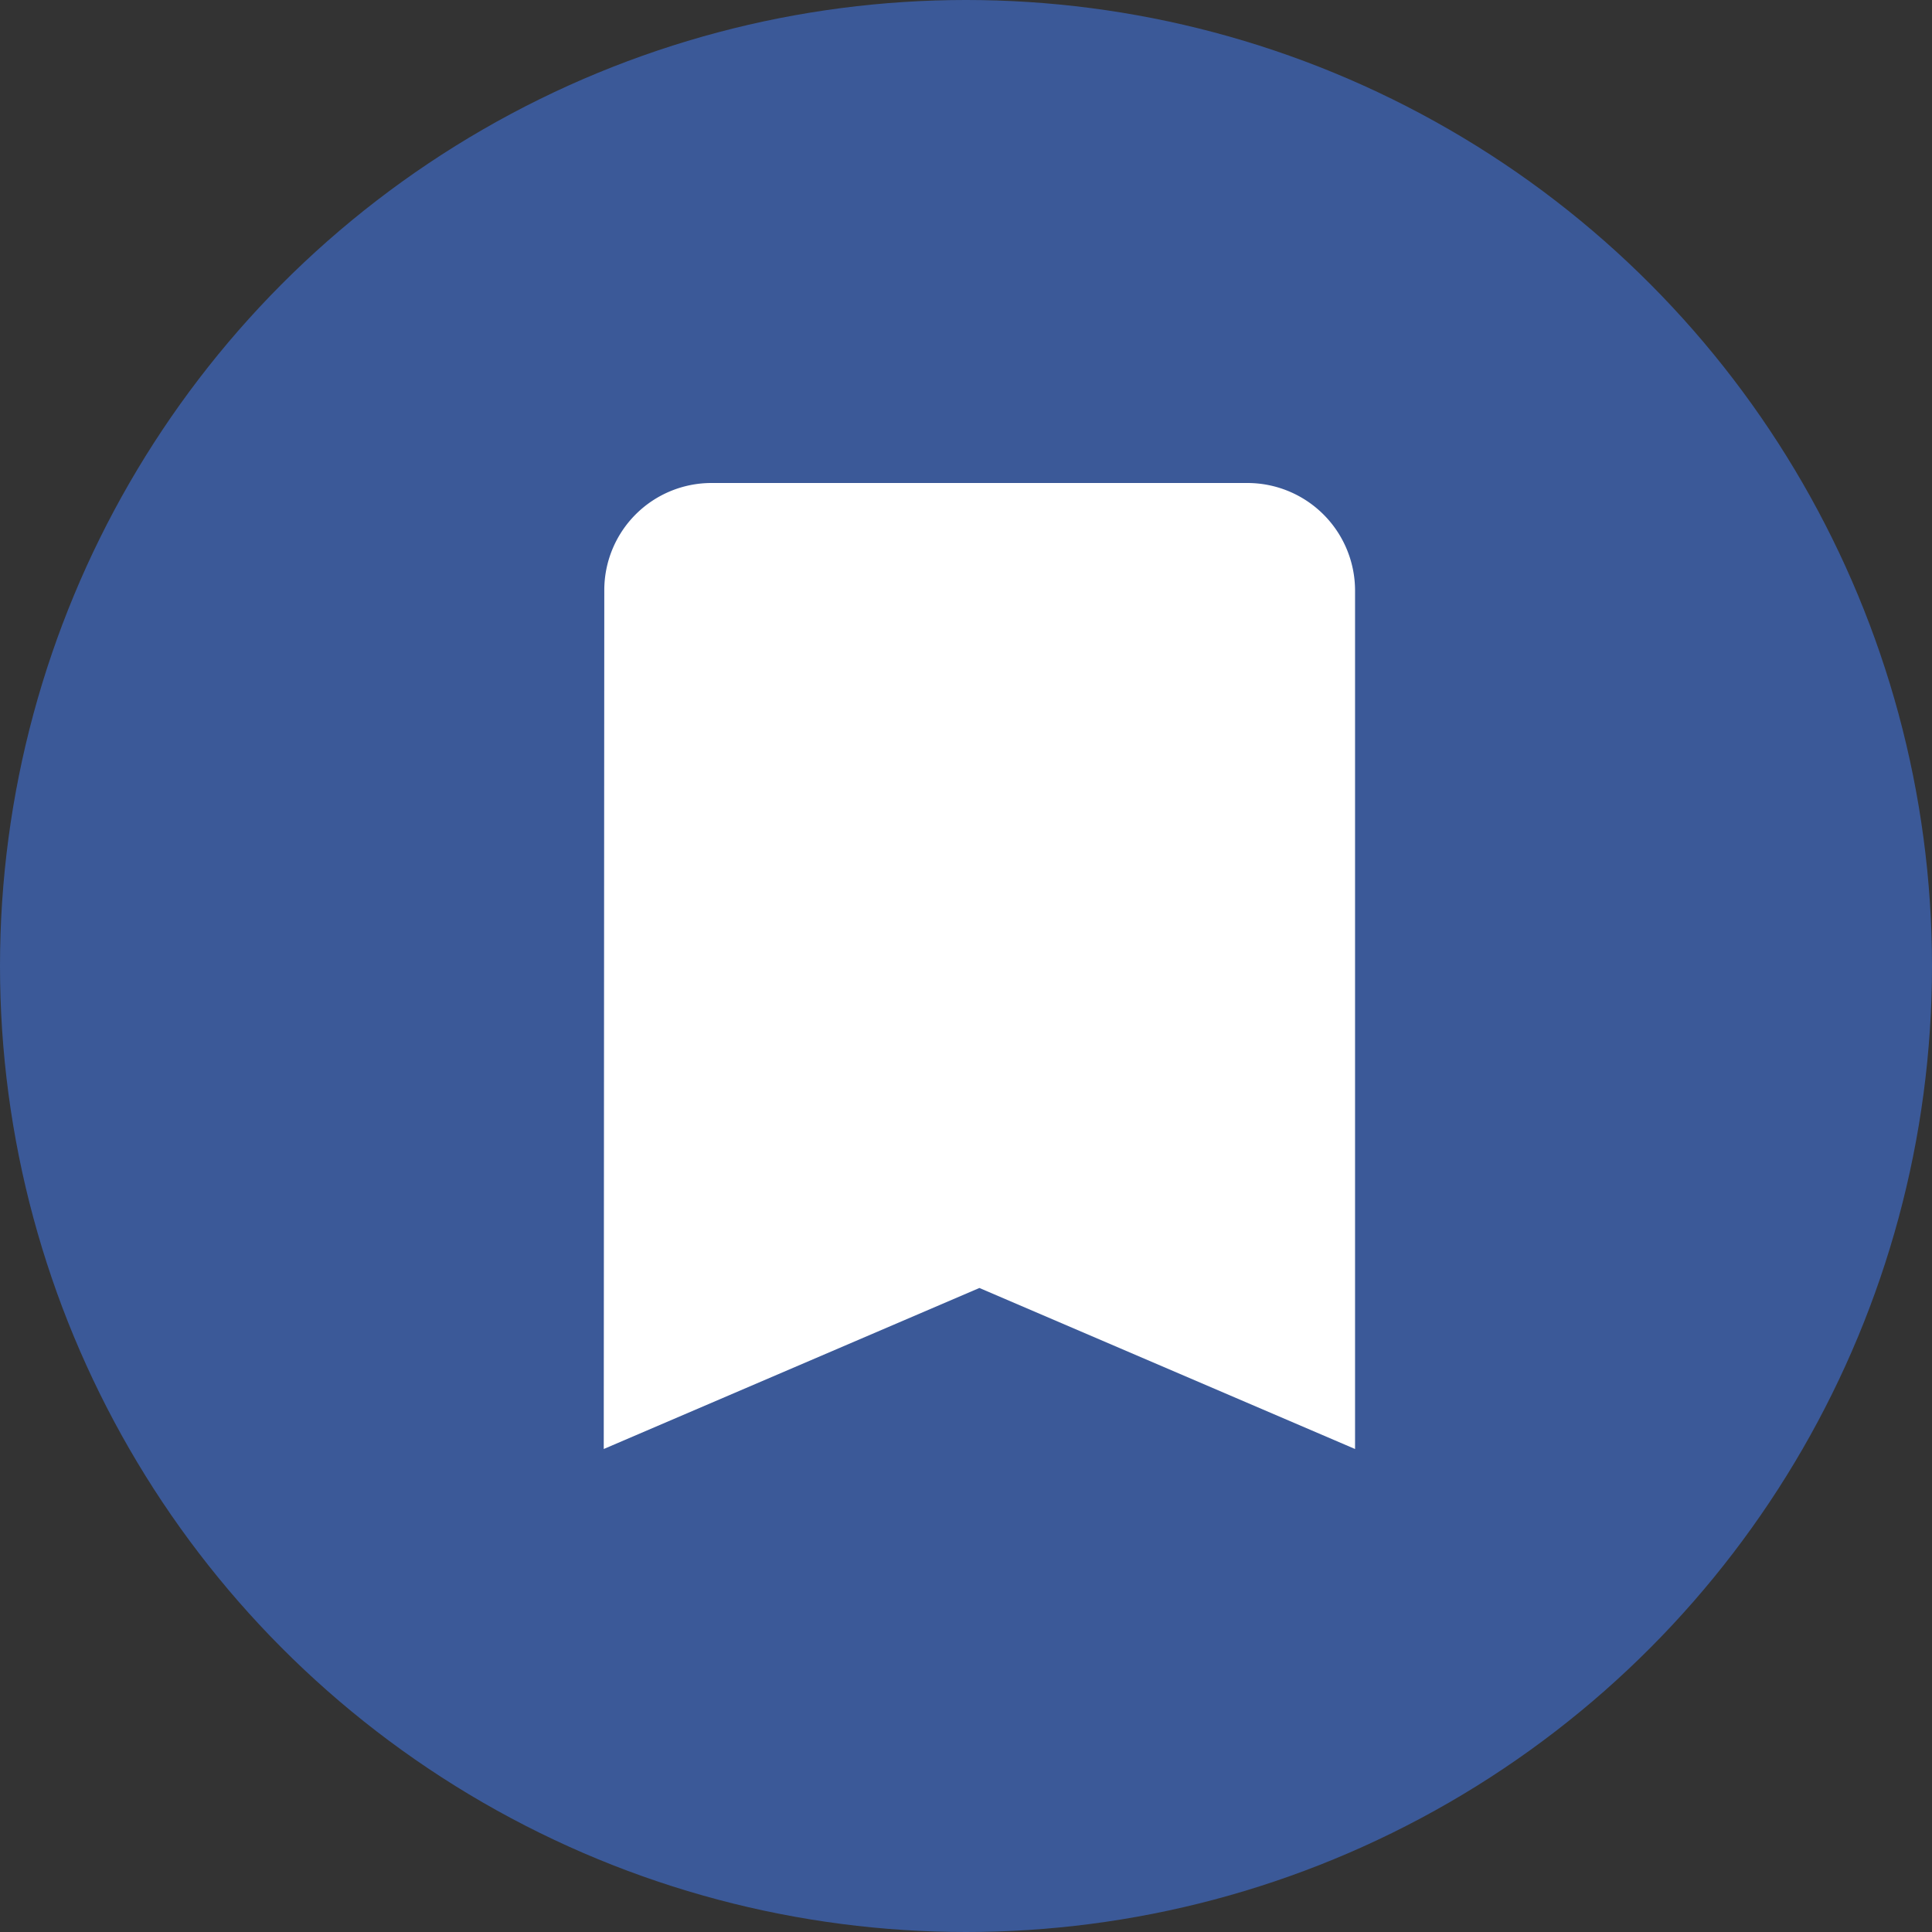
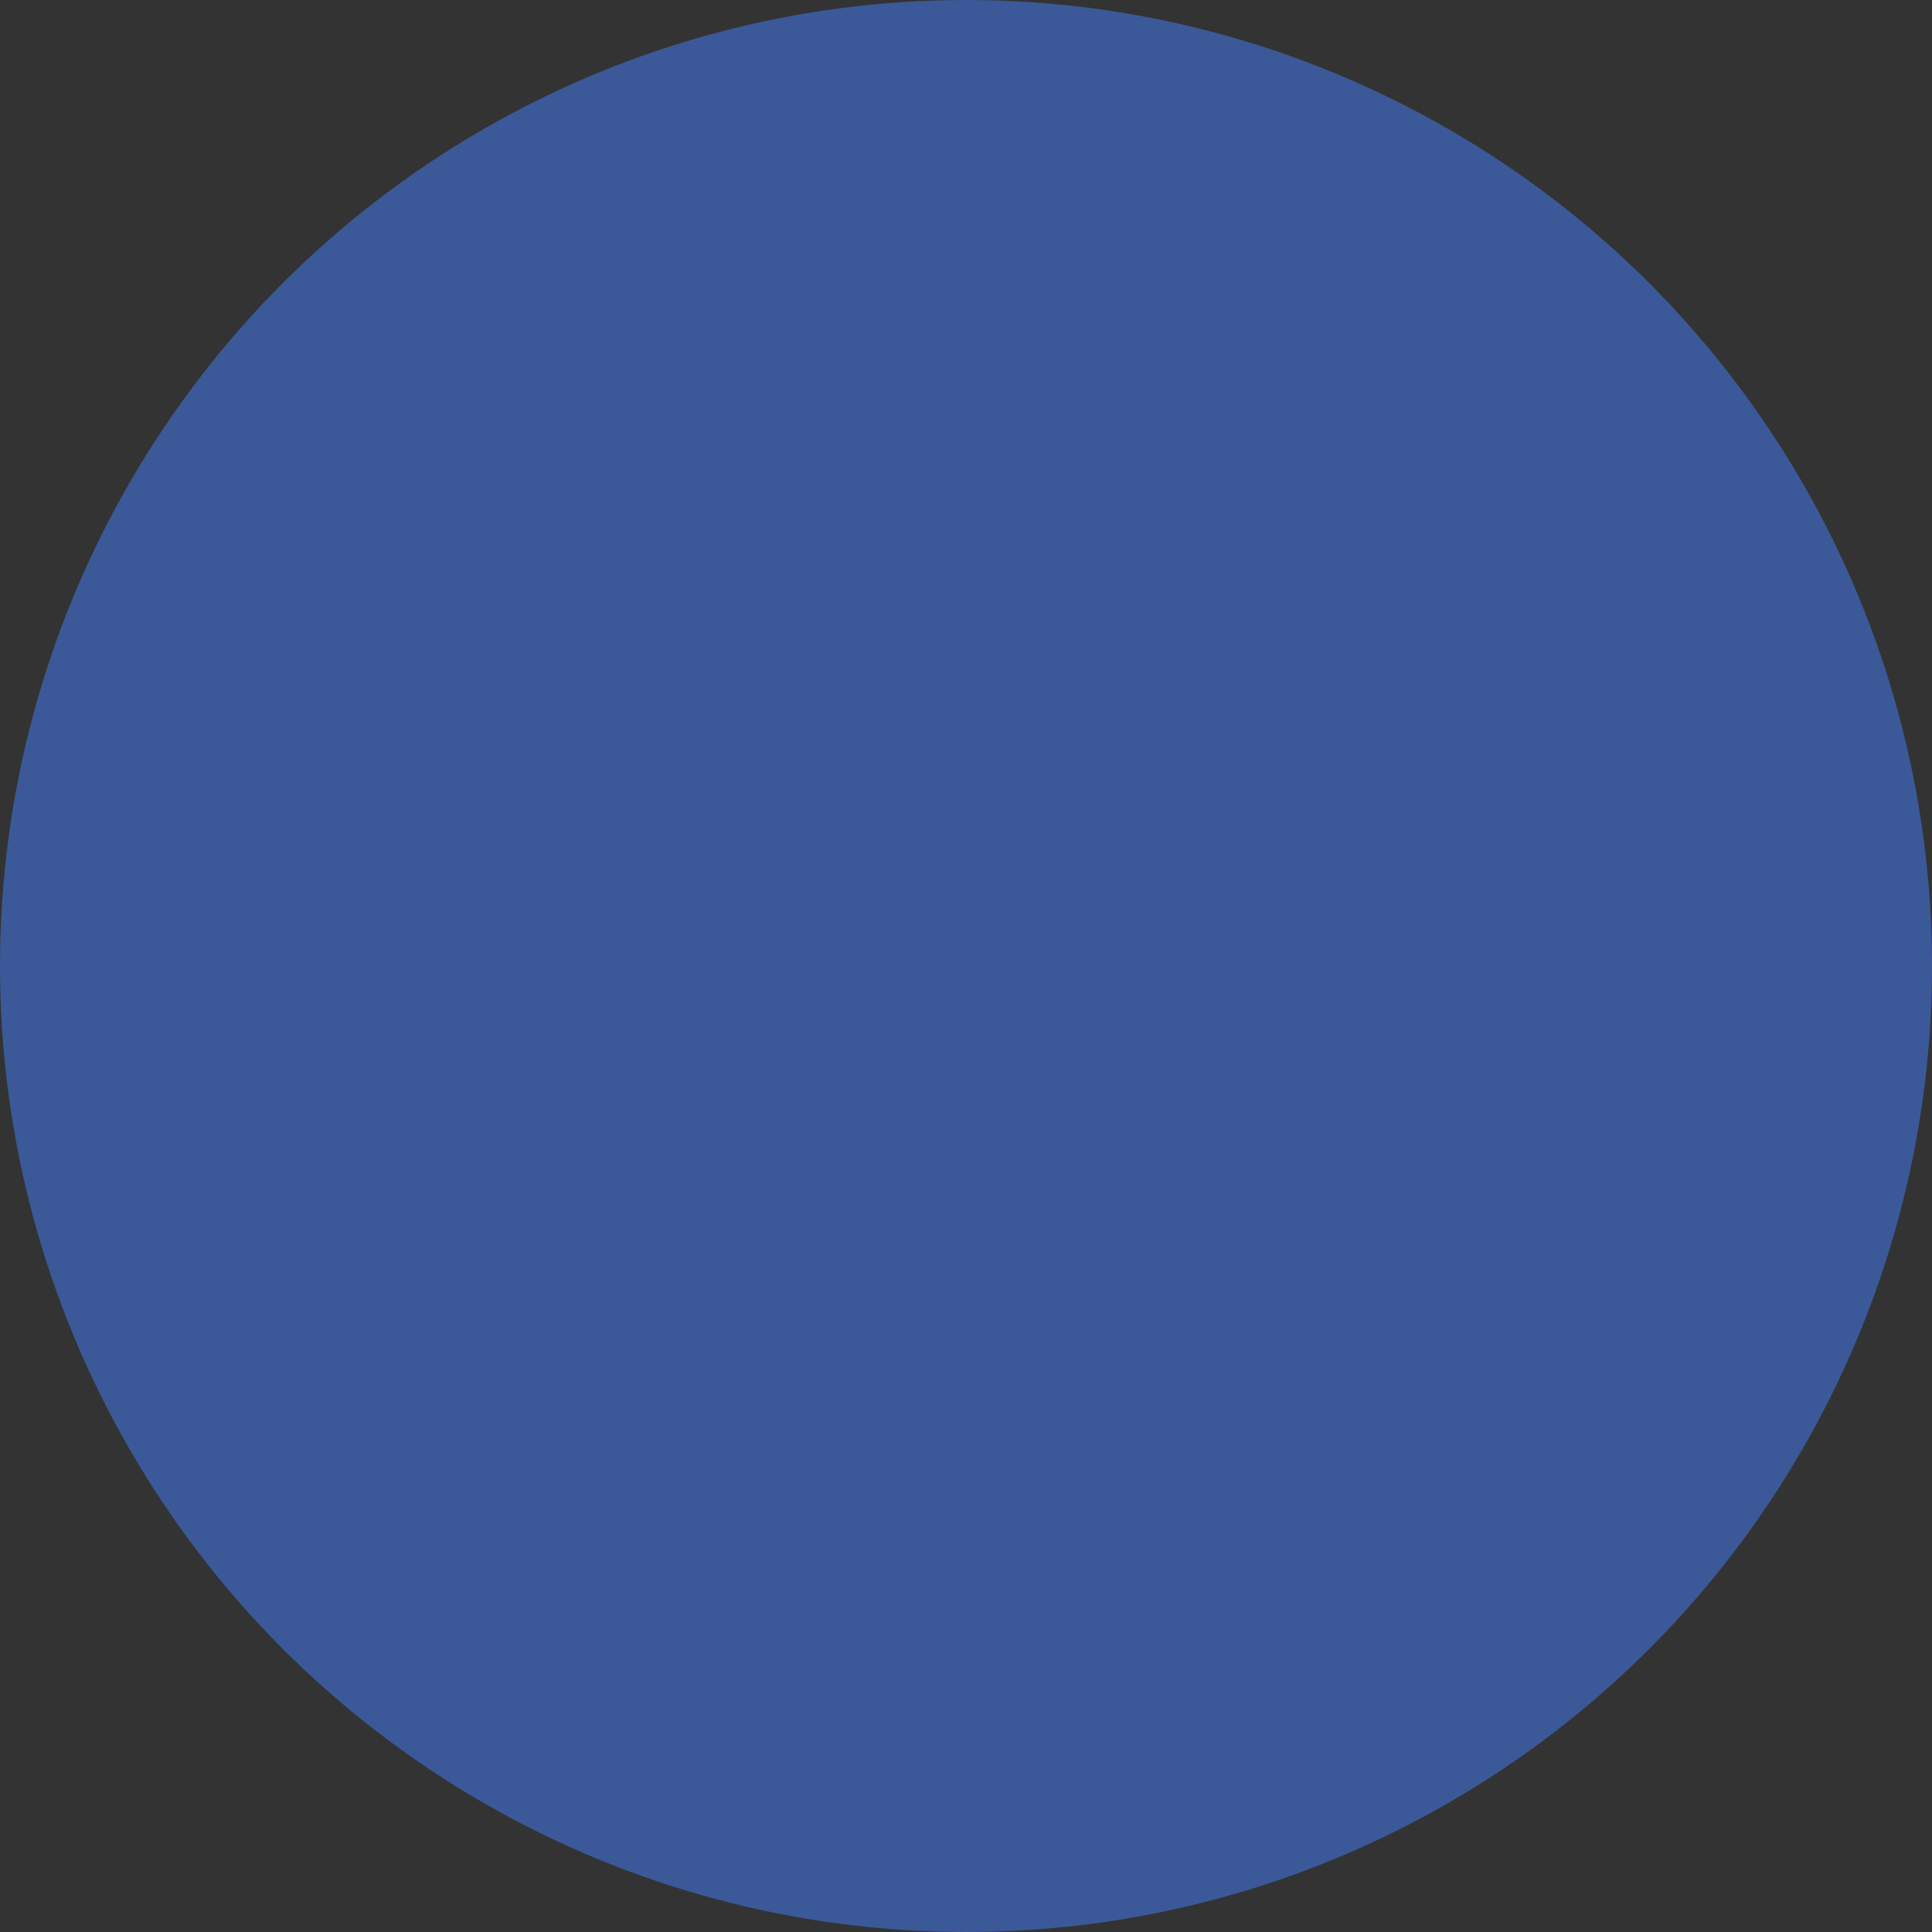
<svg xmlns="http://www.w3.org/2000/svg" viewBox="0 0 32 32">
  <rect x="0" y="0" width="32" height="32" fill="#333333" stroke="none" />
  <defs>
    <style>.a{fill:#3b5998;}.b{fill:#fff;}</style>
  </defs>
  <g transform="translate(-622 -393)">
    <circle class="a" cx="16" cy="16" r="16" transform="translate(622 393)" />
-     <path class="b" d="M15.667,3H6.778A1.775,1.775,0,0,0,5.009,4.778L5,19l6.222-2.667L17.444,19V4.778A1.783,1.783,0,0,0,15.667,3Z" transform="translate(627 398)" />
  </g>
</svg>